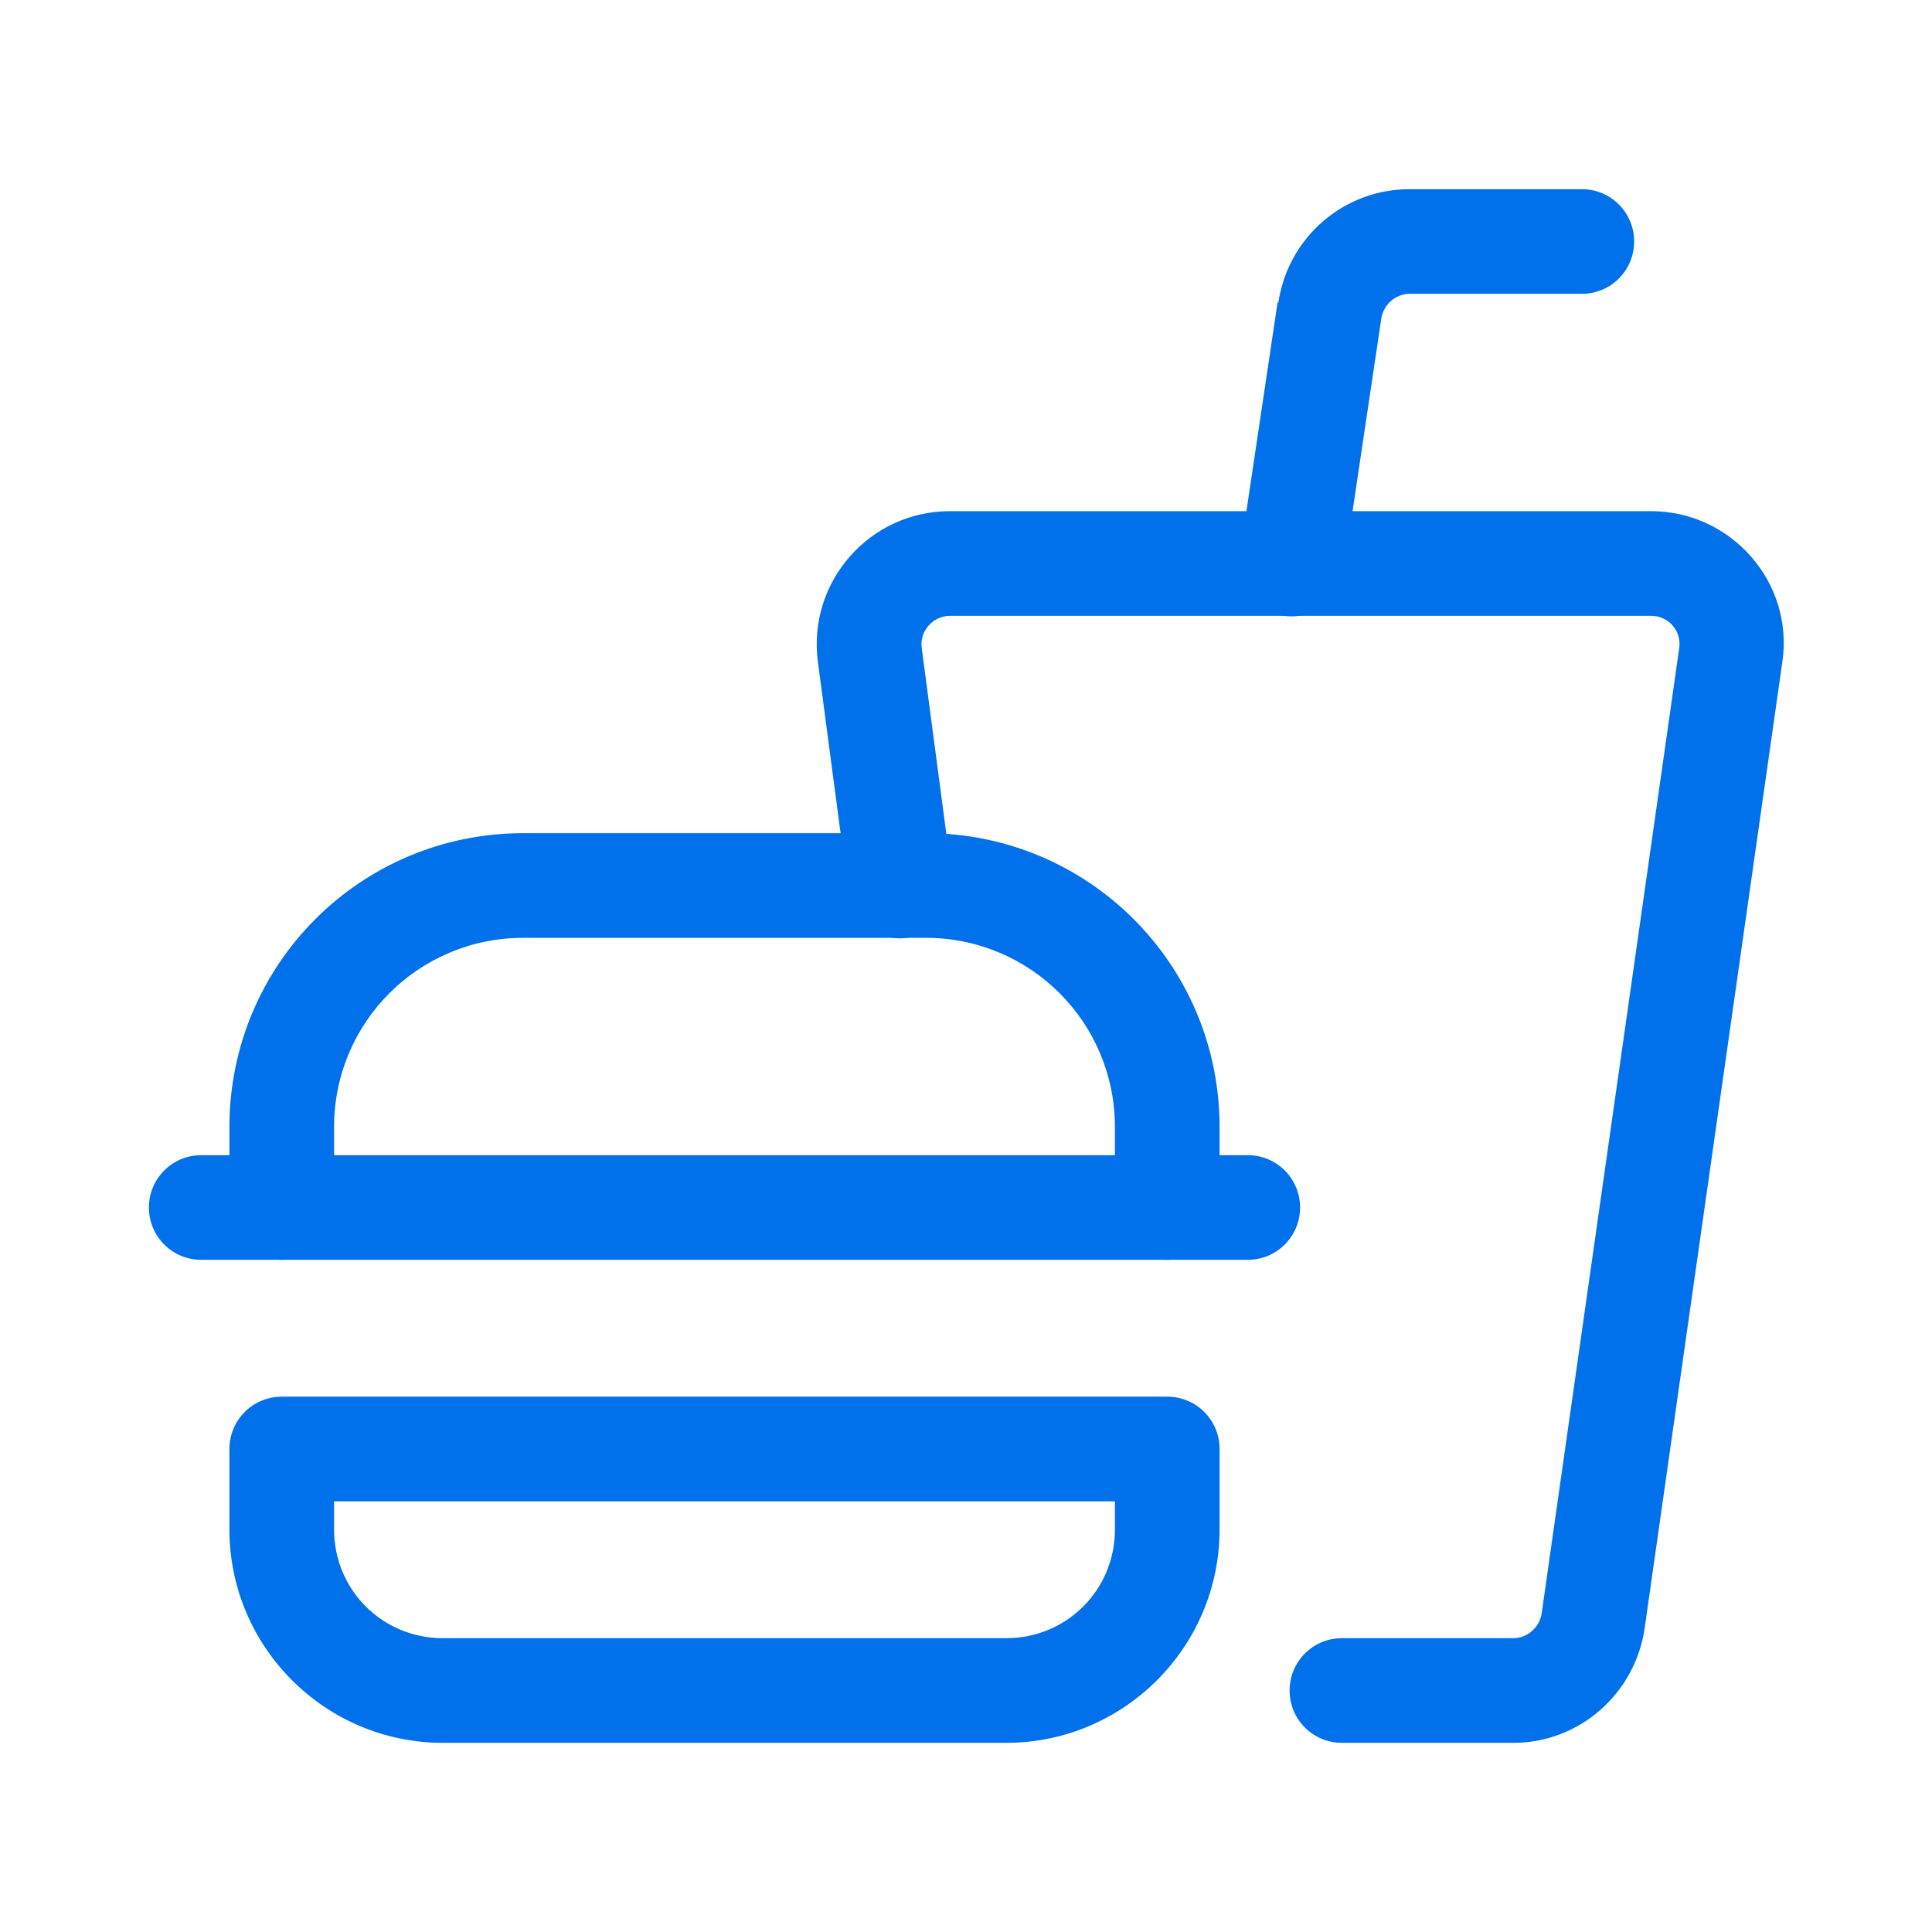
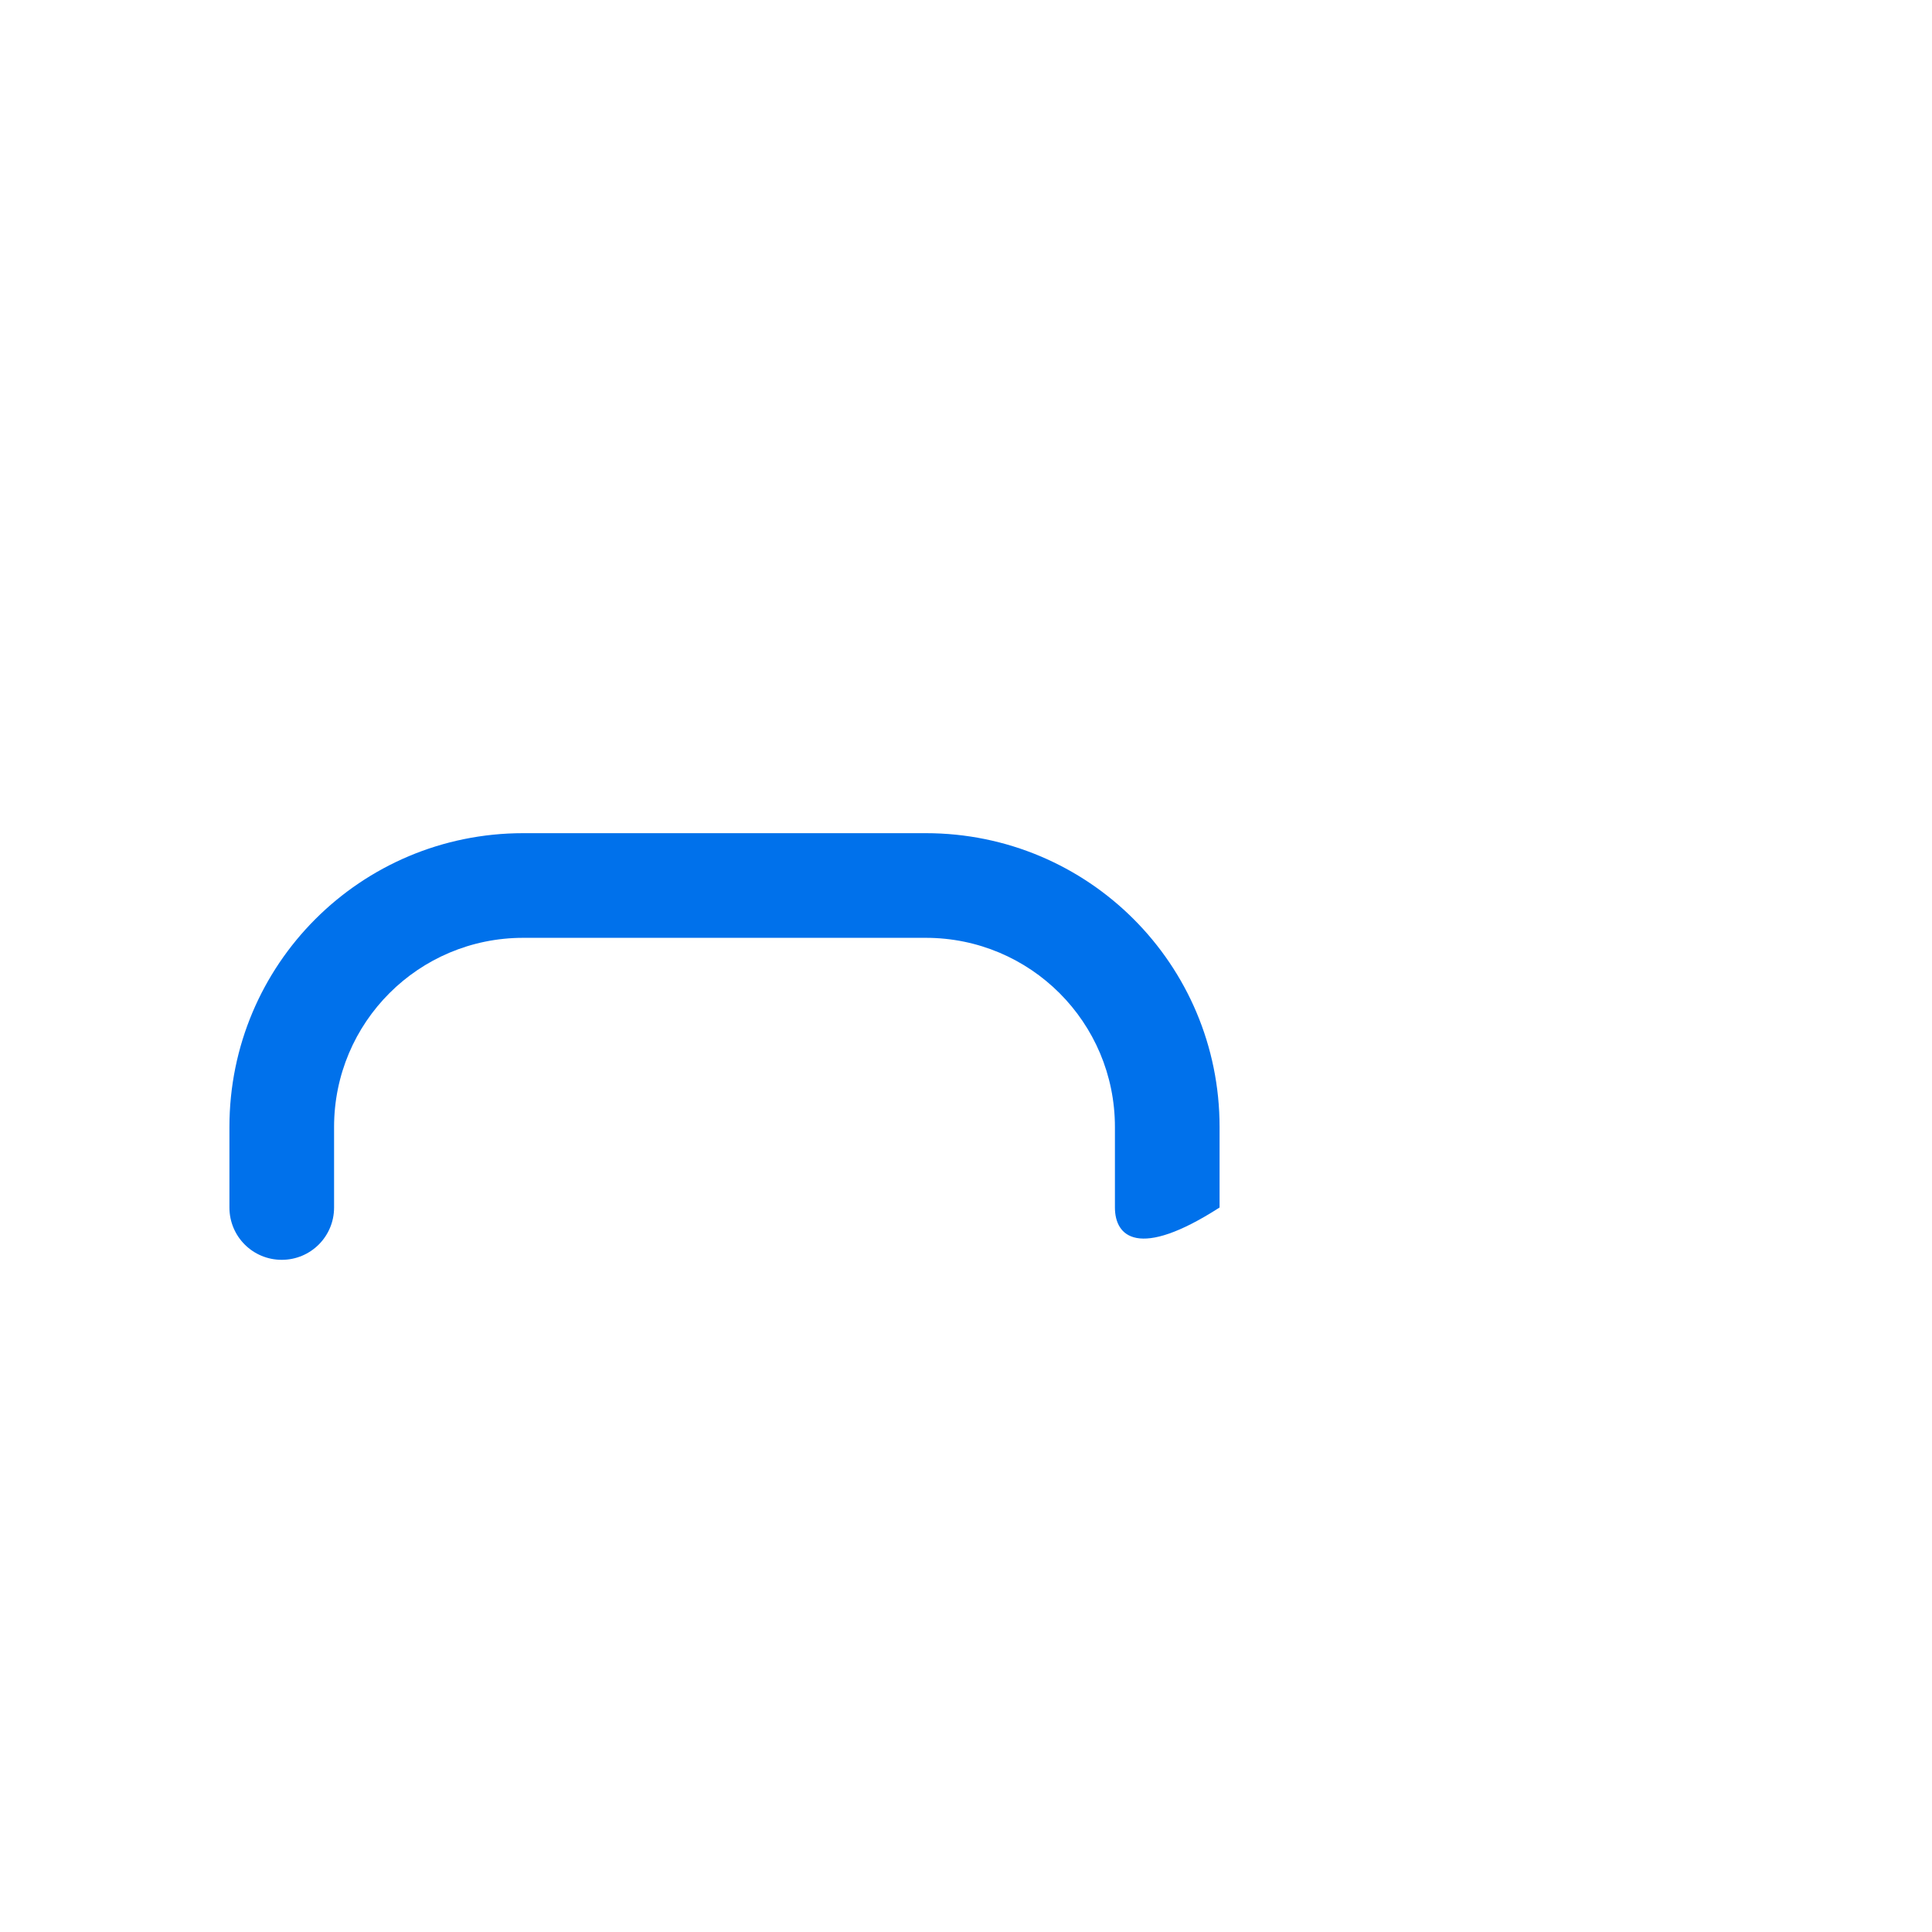
<svg xmlns="http://www.w3.org/2000/svg" width="24" height="24" viewBox="0 0 24 24" fill="none">
-   <path fill-rule="evenodd" clip-rule="evenodd" d="M2.85 14C2.85 11.98 4.48 10.35 6.5 10.35H11.5C13.52 10.35 15.15 11.98 15.15 14V15C15.15 15.36 14.86 15.65 14.5 15.65C14.14 15.65 13.85 15.36 13.85 15V14C13.85 12.7 12.8 11.65 11.5 11.65H6.5C5.2 11.65 4.15 12.7 4.15 14V15C4.15 15.36 3.86 15.65 3.5 15.65C3.14 15.65 2.85 15.36 2.85 15V14Z" fill="#0071EB" />
-   <path fill-rule="evenodd" clip-rule="evenodd" d="M2.85 18C2.85 17.64 3.14 17.35 3.5 17.35H14.5C14.86 17.35 15.15 17.64 15.15 18V19C15.15 20.46 13.96 21.65 12.5 21.65H5.5C4.04 21.65 2.85 20.46 2.85 19V18ZM4.15 18.65V19C4.15 19.75 4.75 20.35 5.5 20.35H12.5C13.25 20.35 13.85 19.75 13.85 19V18.65H4.15Z" fill="#0071EB" />
-   <path fill-rule="evenodd" clip-rule="evenodd" d="M1.85 15C1.85 14.64 2.14 14.35 2.5 14.35H15.5C15.86 14.35 16.15 14.64 16.15 15C16.15 15.36 15.86 15.65 15.5 15.65H2.5C2.14 15.65 1.85 15.36 1.85 15Z" fill="#0071EB" />
-   <path fill-rule="evenodd" clip-rule="evenodd" d="M11.45 8.05L11.83 10.92C11.88 11.28 11.63 11.6 11.27 11.65C10.91 11.7 10.59 11.45 10.54 11.09L10.16 8.22C10.03 7.23 10.8 6.35 11.8 6.35H20.51C21.51 6.35 22.29 7.24 22.14 8.23L20.43 20.23C20.31 21.04 19.62 21.65 18.8 21.65H16.67C16.31 21.65 16.02 21.36 16.02 21C16.02 20.64 16.31 20.35 16.67 20.35H18.8C18.97 20.35 19.12 20.22 19.15 20.05L20.86 8.05C20.89 7.84 20.73 7.65 20.51 7.65H11.8C11.59 7.65 11.42 7.84 11.45 8.05Z" fill="#0071EB" />
-   <path fill-rule="evenodd" clip-rule="evenodd" d="M15.88 3.76C16 2.95 16.69 2.35 17.51 2.35H19.65C20.01 2.35 20.3 2.64 20.3 3C20.3 3.36 20.01 3.65 19.65 3.65H17.51C17.34 3.65 17.19 3.78 17.16 3.95L16.69 7.1C16.64 7.46 16.31 7.7 15.95 7.65C15.59 7.6 15.35 7.27 15.4 6.91L15.87 3.76H15.88Z" fill="#0071EB" />
+   <path fill-rule="evenodd" clip-rule="evenodd" d="M2.85 14C2.85 11.98 4.48 10.35 6.5 10.35H11.5C13.52 10.35 15.15 11.98 15.15 14V15C14.14 15.65 13.85 15.36 13.85 15V14C13.85 12.7 12.8 11.65 11.5 11.65H6.5C5.2 11.65 4.15 12.7 4.15 14V15C4.15 15.36 3.86 15.65 3.5 15.65C3.14 15.65 2.85 15.36 2.85 15V14Z" fill="#0071EB" />
</svg>